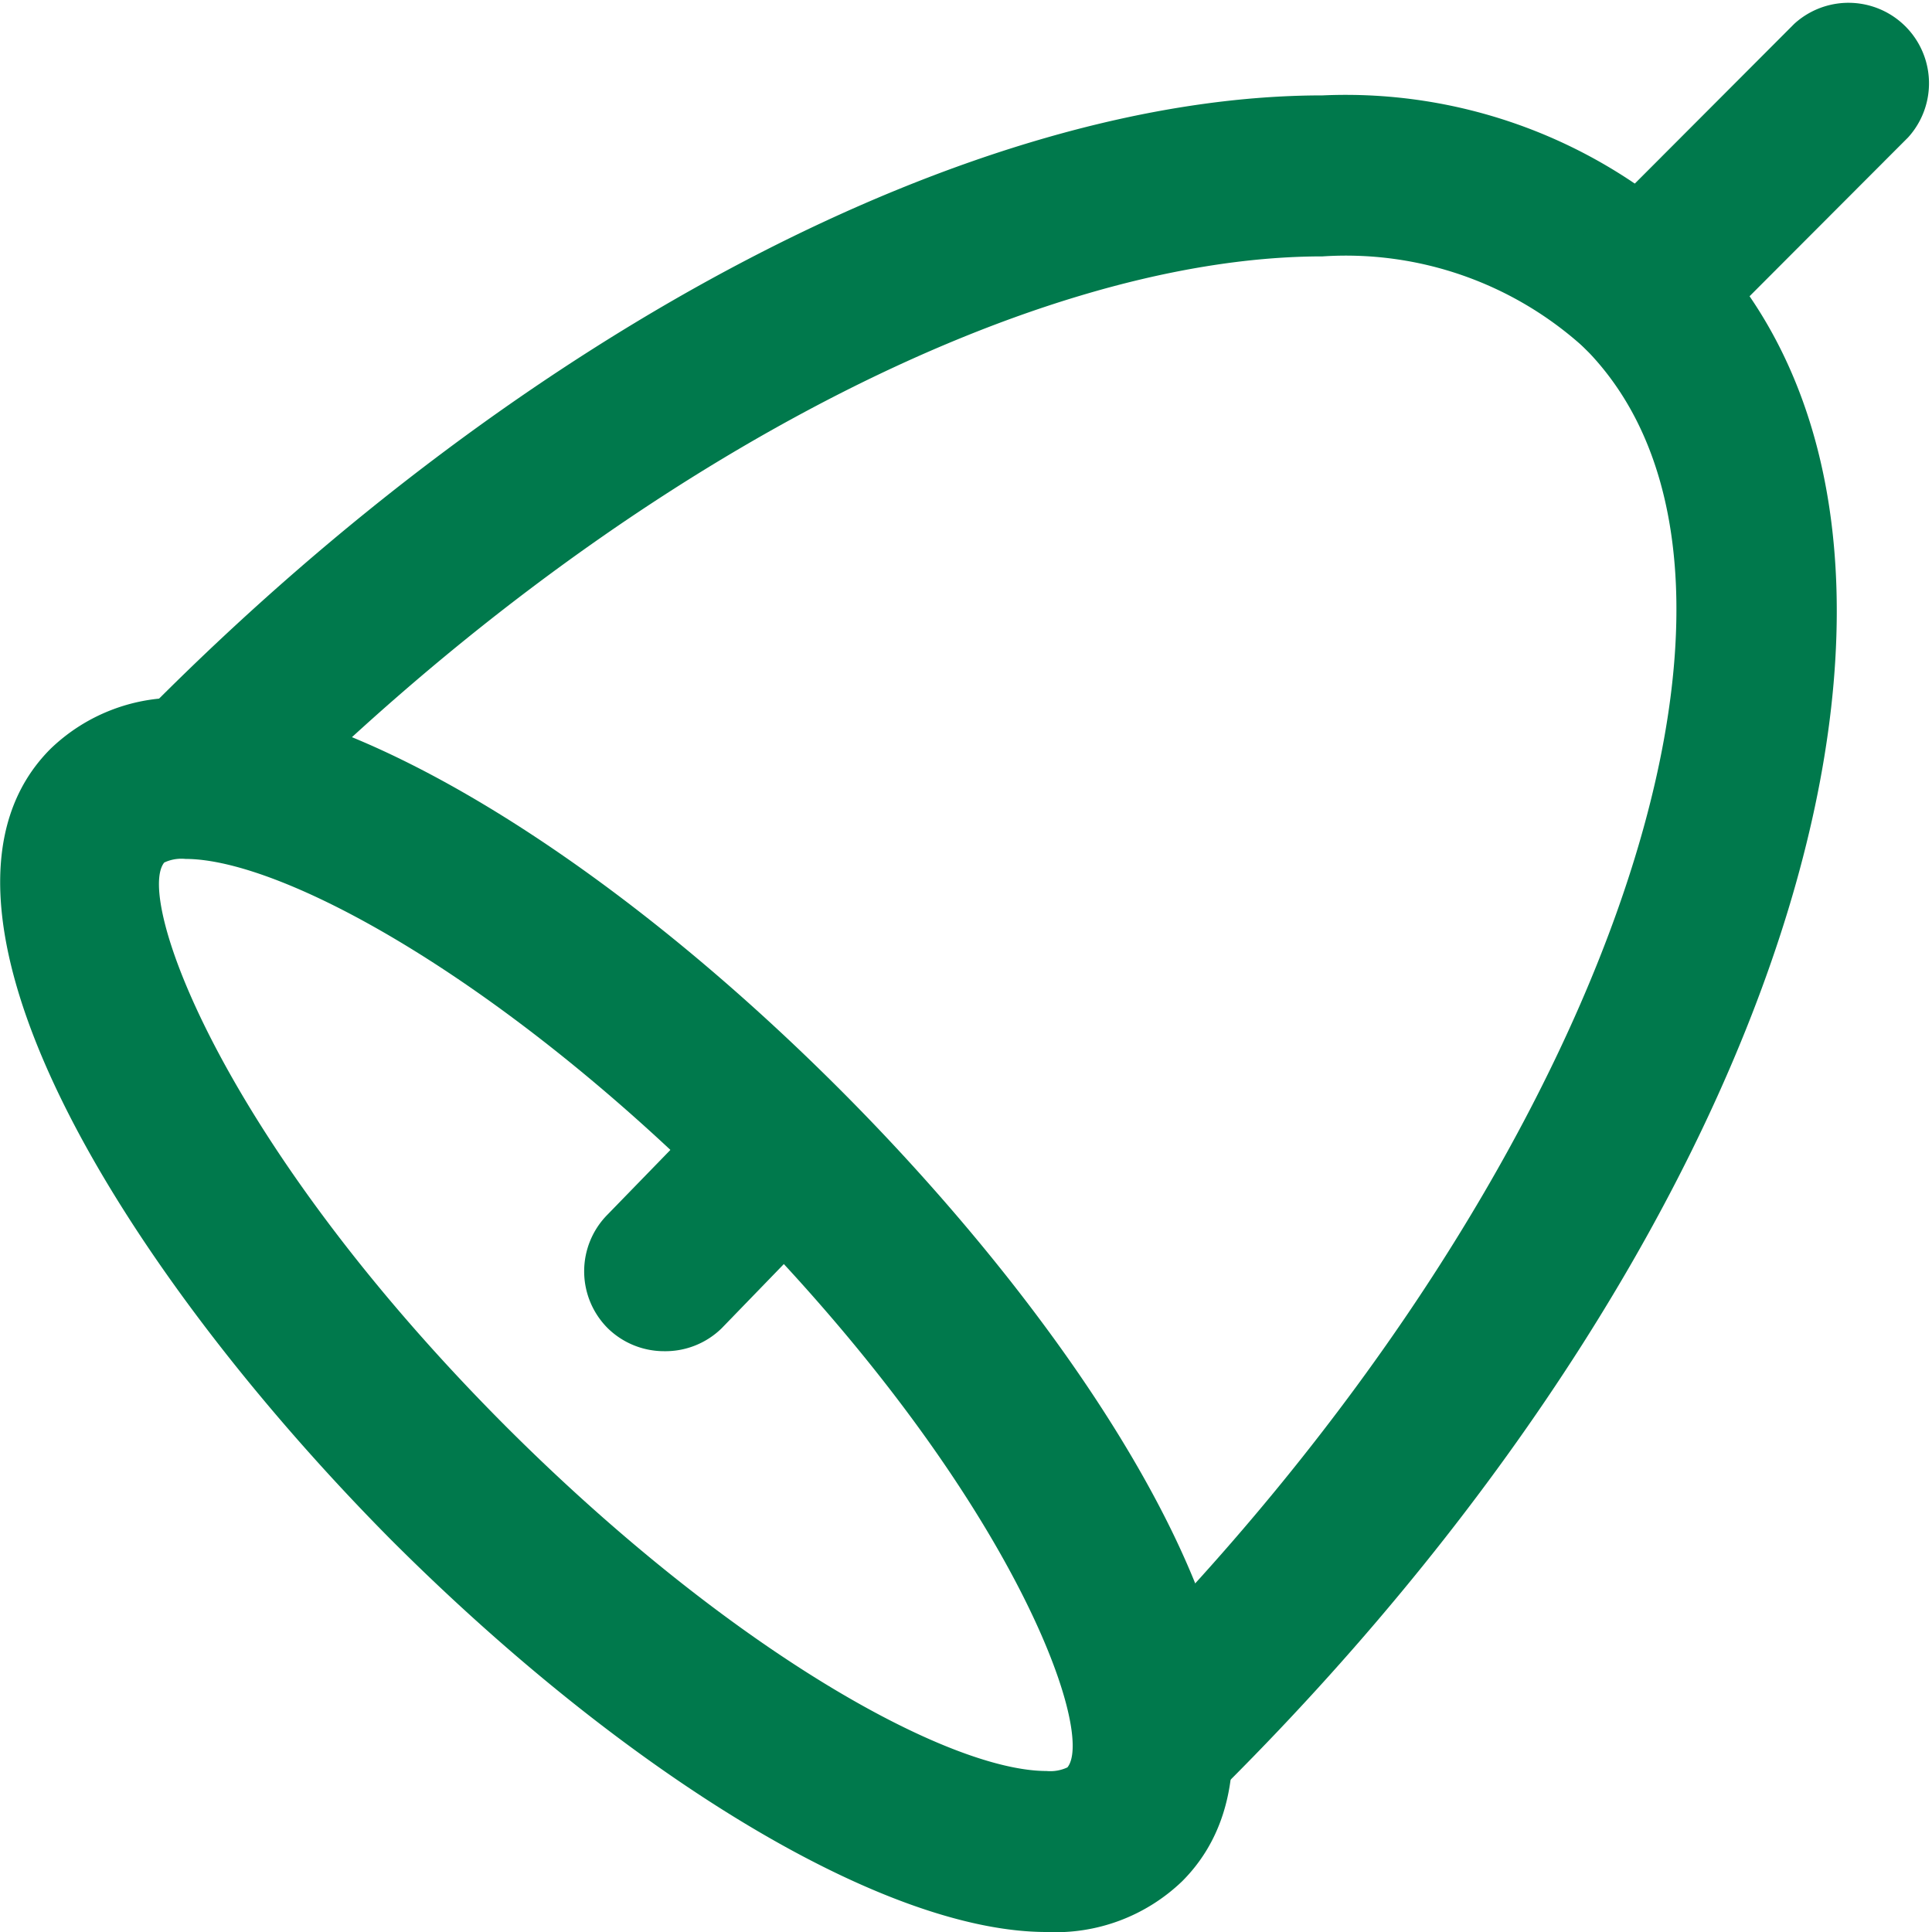
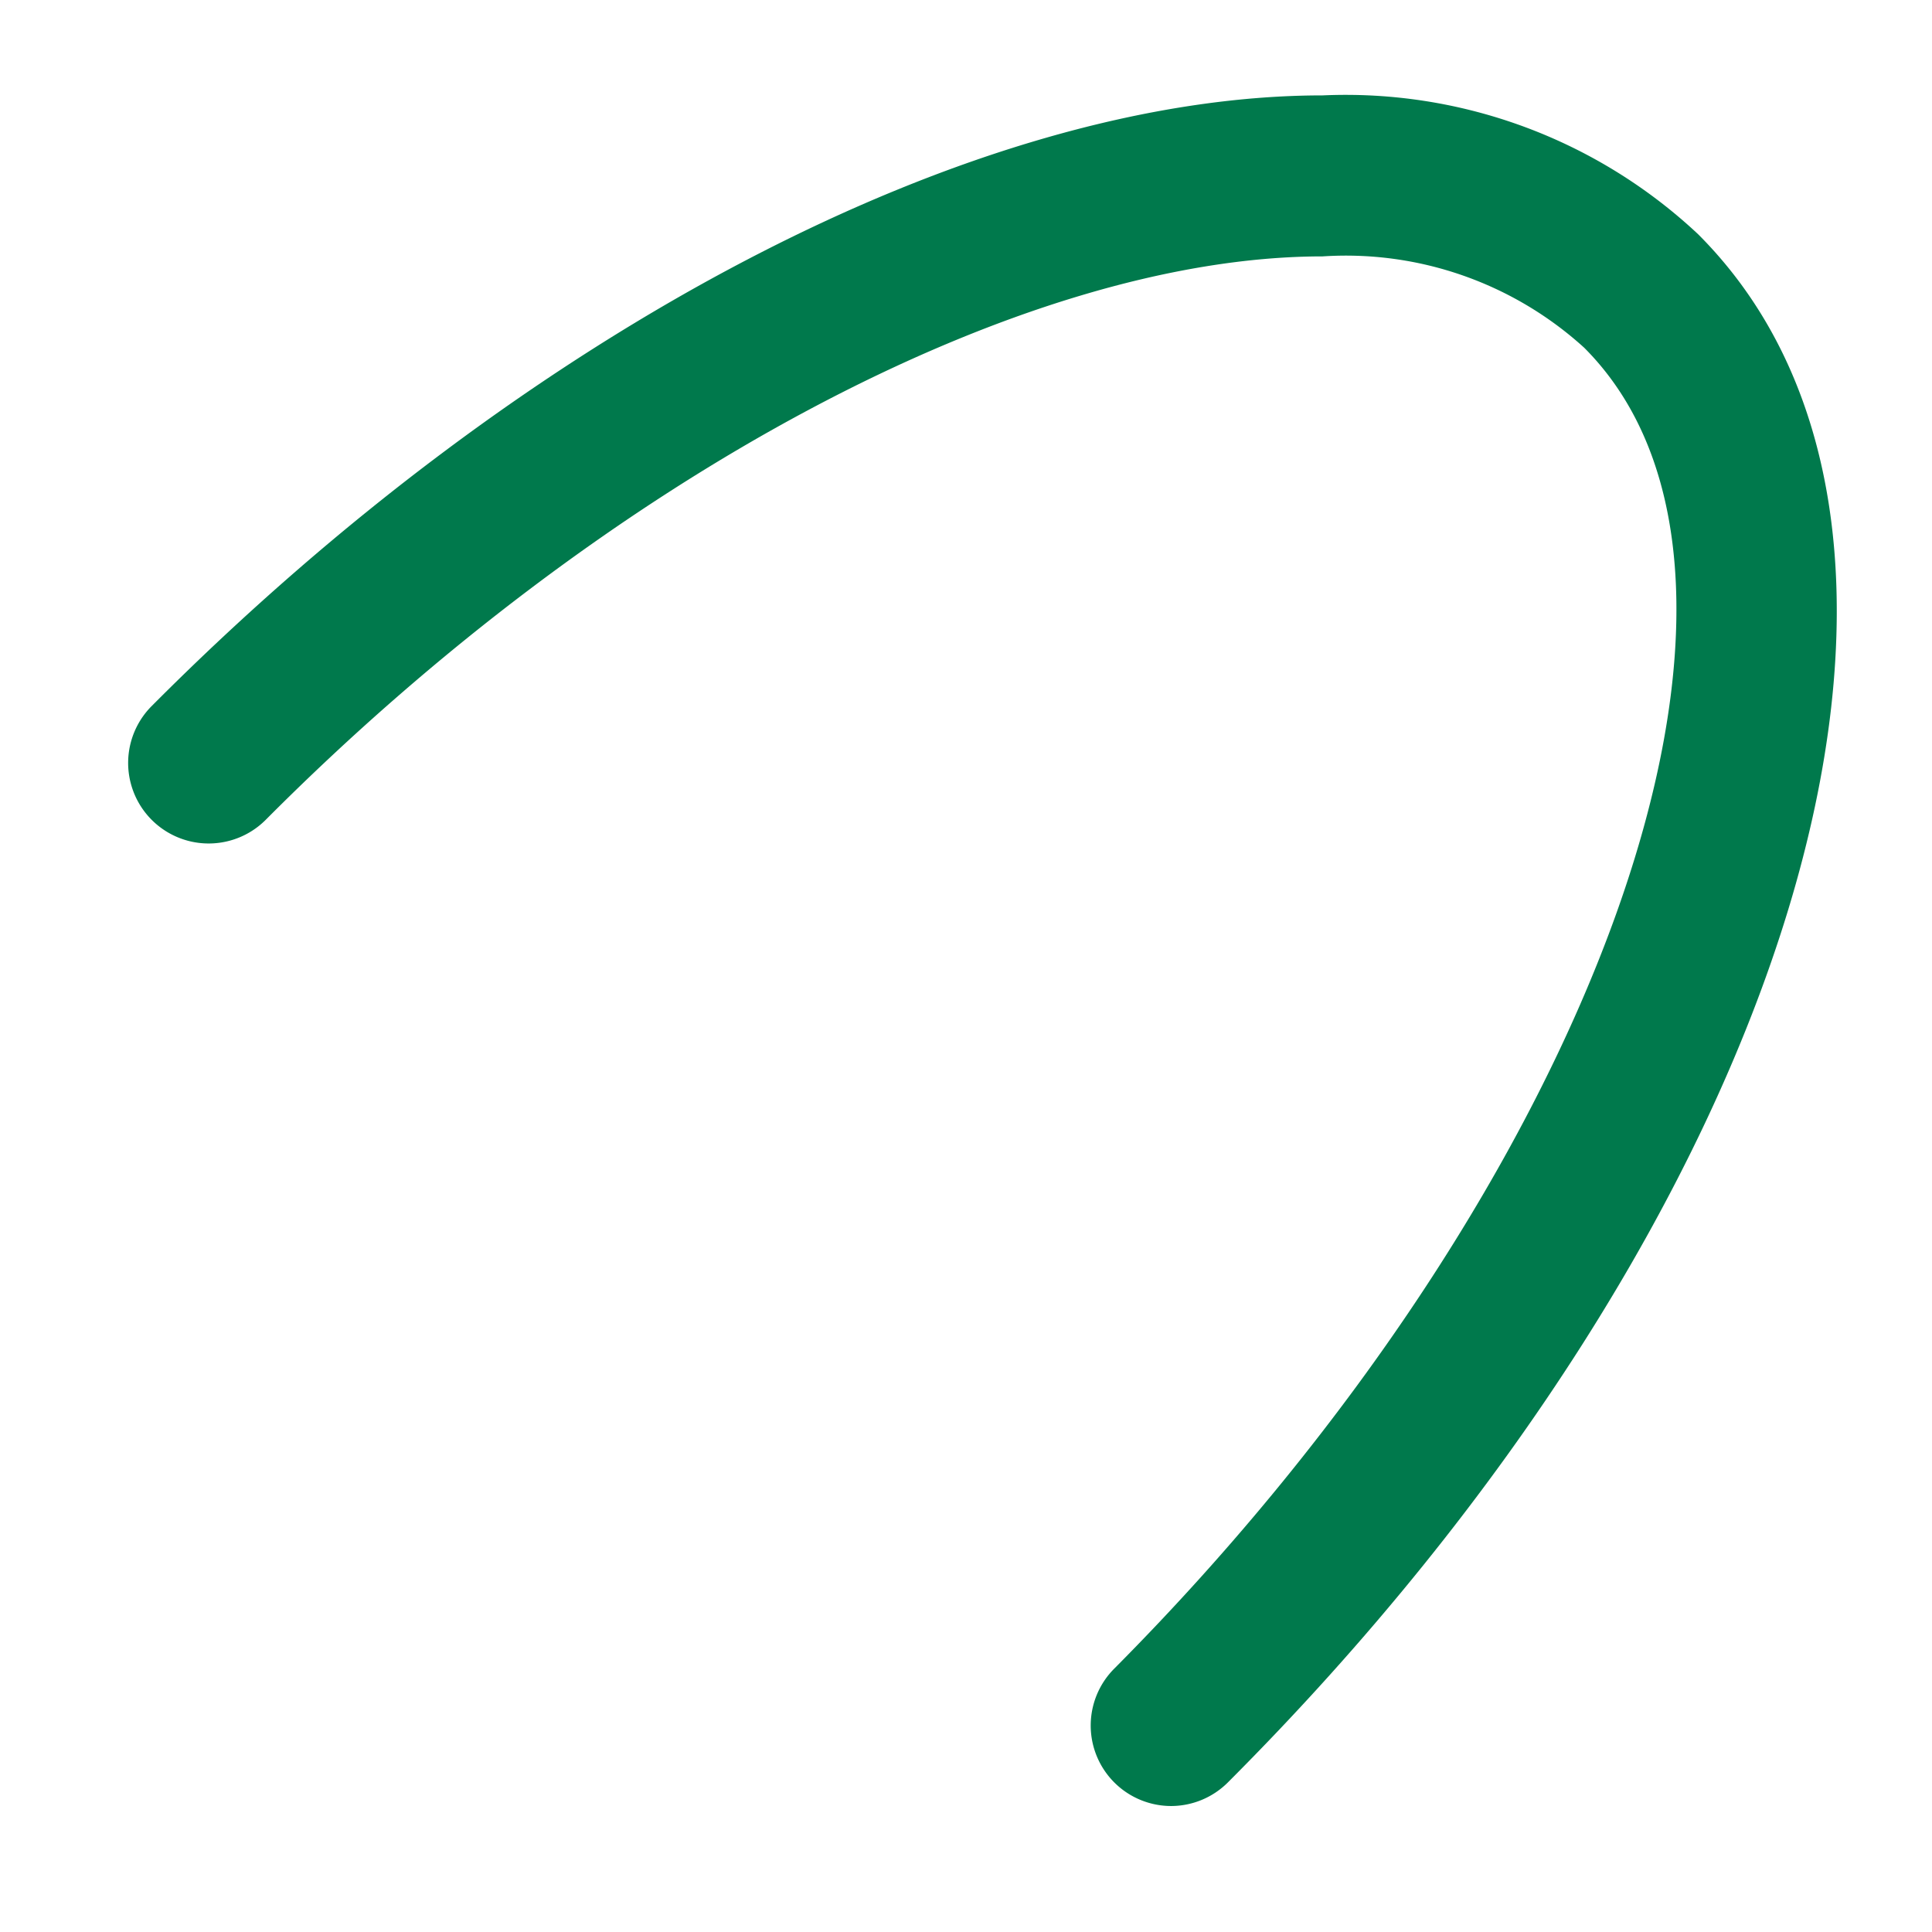
<svg xmlns="http://www.w3.org/2000/svg" viewBox="0 0 48 48">
  <defs>
    <style>.cls-1{fill:#00794c;}</style>
  </defs>
  <title>bell</title>
  <g id="Layer_2" data-name="Layer 2">
    <g id="Education">
      <path class="cls-1" d="M29.1,44.87a2,2,0,0,1-1.42-3.41c12-12.07,17.4-27.09,11.68-32.82a8.8,8.8,0,0,0-6.5-2.27c-7.48,0-17.78,5.48-26.26,14a2,2,0,0,1-2.83-2.83C13.1,8.17,24.24,2.37,32.86,2.37a12.8,12.8,0,0,1,9.33,3.45c7.5,7.5,2.37,24.4-11.68,38.46A2,2,0,0,1,29.1,44.87Z" />
-       <path class="cls-1" d="M26,48c-4,0-10.37-3.83-16.29-9.75C3,31.48-2.58,22.43,1.26,18.6a4.53,4.53,0,0,1,3.35-1.26c4,0,10.37,3.83,16.28,9.75,6.77,6.78,12.31,15.82,8.48,19.65A4.54,4.54,0,0,1,26,48ZM4.61,21.34a1,1,0,0,0-.53.09c-.71.88,1.38,6.88,8.48,14C18.19,41.06,23.59,44,26,44a1,1,0,0,0,.52-.09c.71-.88-1.38-6.88-8.48-14C12.44,24.28,7,21.34,4.61,21.34Z" />
-       <path class="cls-1" d="M16.5,33.57A2,2,0,0,1,15.1,33a2,2,0,0,1,0-2.83l2.43-2.5a2,2,0,0,1,2.86,2.79L17.93,33A2,2,0,0,1,16.5,33.57Z" />
-       <path class="cls-1" d="M40.78,9.23a2,2,0,0,1-1.42-.59,2,2,0,0,1,0-2.82L44.58.59a2,2,0,0,1,2.83,2.82L42.19,8.64A2,2,0,0,1,40.78,9.23Z" />
    </g>
  </g>
</svg>